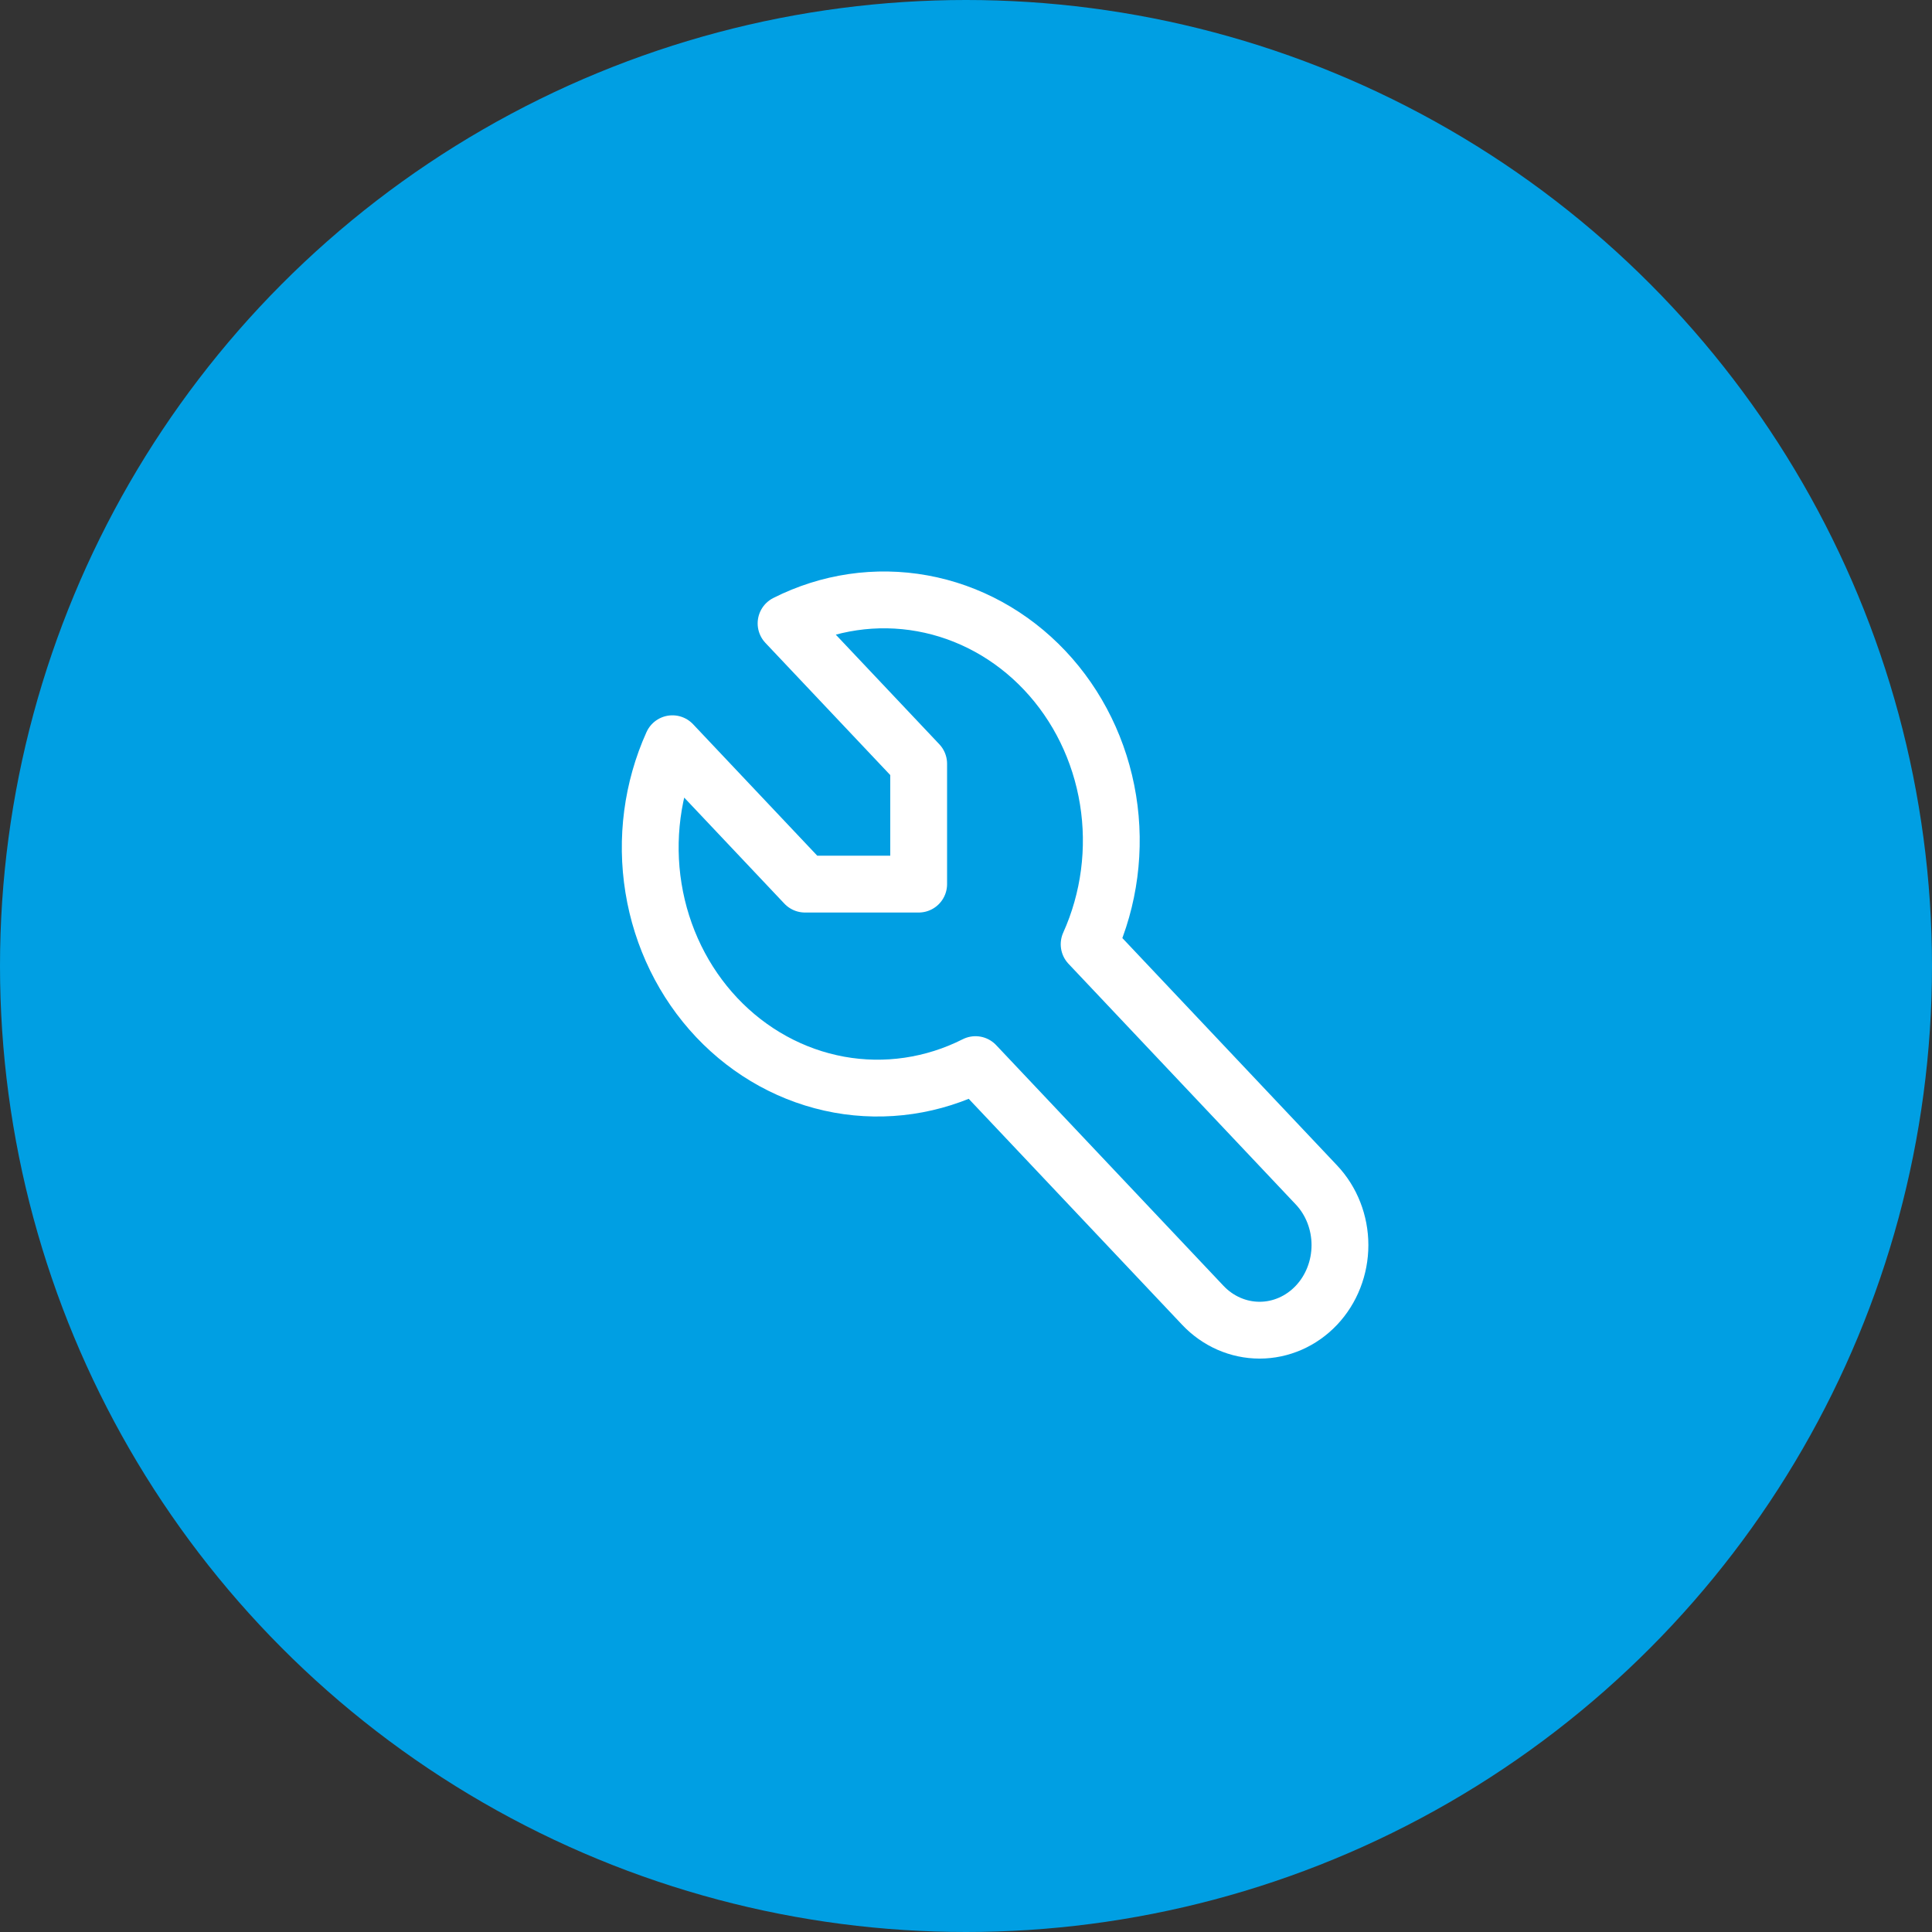
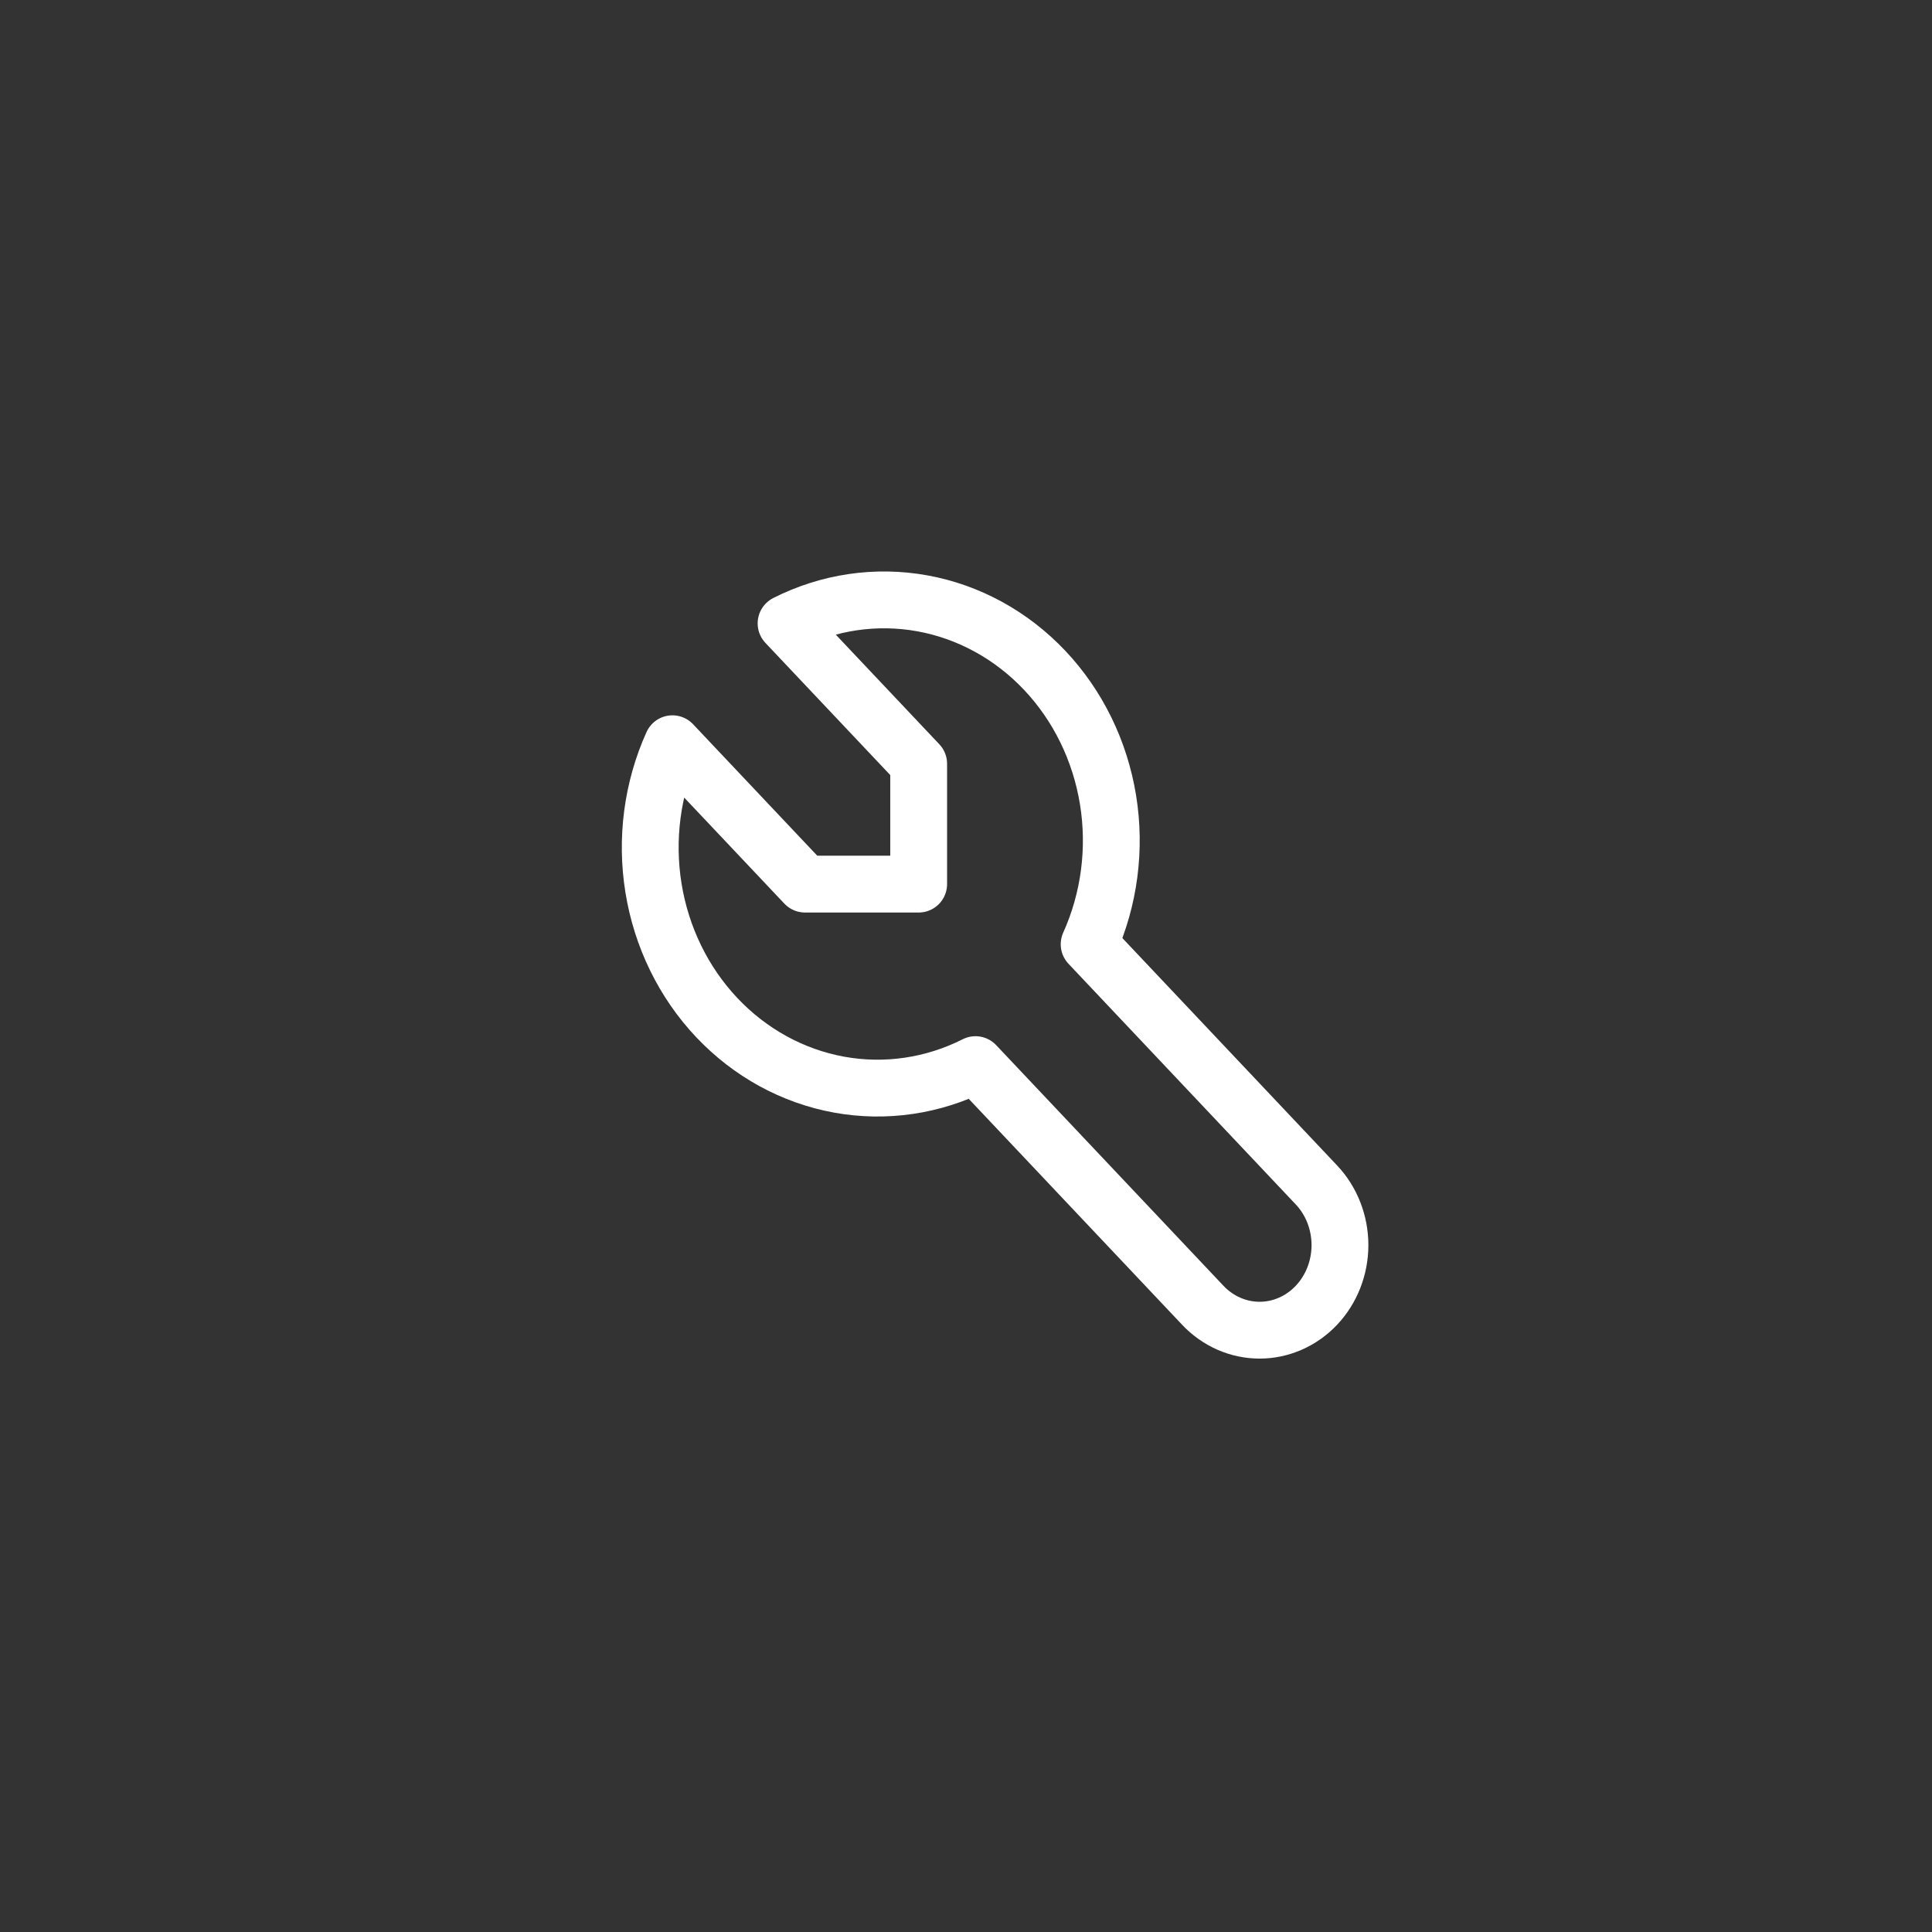
<svg xmlns="http://www.w3.org/2000/svg" width="68" height="68" viewBox="0 0 68 68" fill="none">
  <rect x="0" y="0" width="68" height="68" fill="#333333" stroke="none" />
-   <circle cx="34" cy="34" r="34" fill="#009FE3" />
  <path d="M28.334 31.118H32.334V26.882L27.667 21.941C29.16 21.186 30.837 20.94 32.467 21.236C34.098 21.532 35.602 22.357 36.771 23.595C37.941 24.834 38.719 26.426 38.999 28.152C39.279 29.879 39.046 31.655 38.334 33.235L46.334 41.706C46.864 42.267 47.162 43.029 47.162 43.824C47.162 44.618 46.864 45.38 46.334 45.941C45.803 46.503 45.084 46.818 44.334 46.818C43.583 46.818 42.864 46.503 42.334 45.941L34.334 37.471C32.841 38.225 31.163 38.472 29.533 38.176C27.902 37.879 26.399 37.055 25.229 35.817C24.059 34.578 23.281 32.986 23.001 31.259C22.721 29.533 22.954 27.757 23.667 26.177L28.334 31.118Z" stroke="white" stroke-width="2" stroke-linecap="round" stroke-linejoin="round" />
</svg>